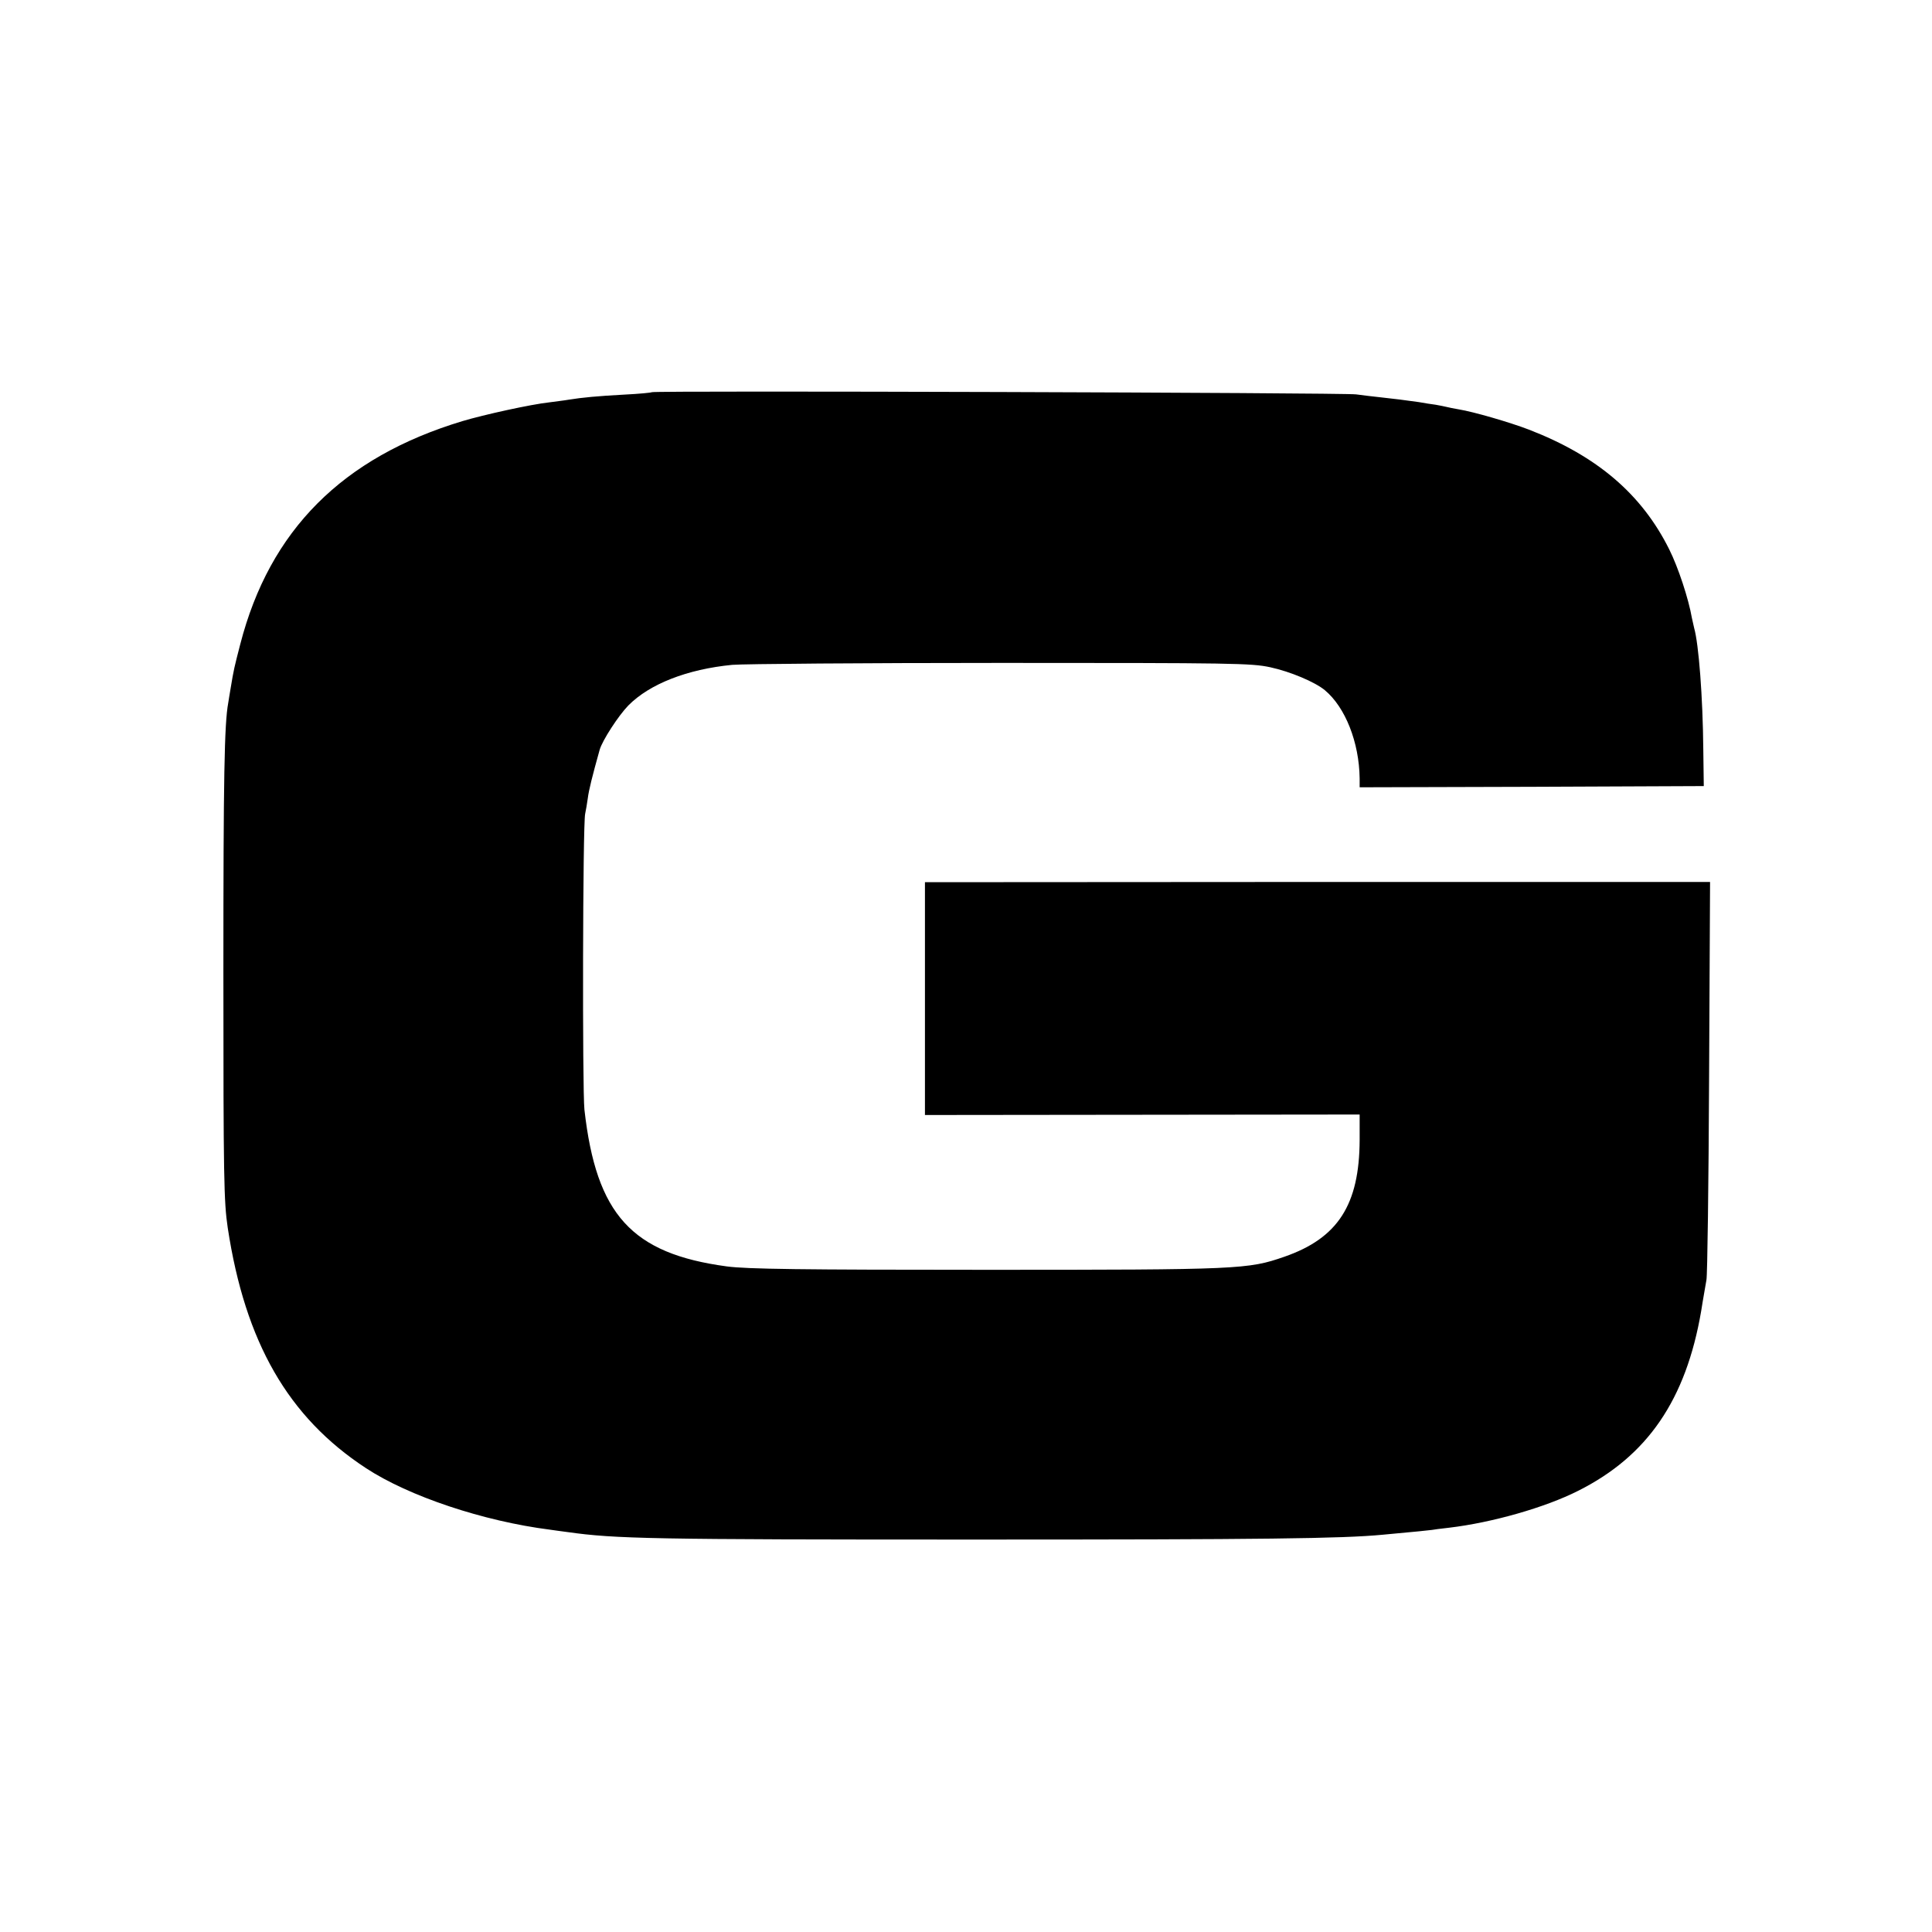
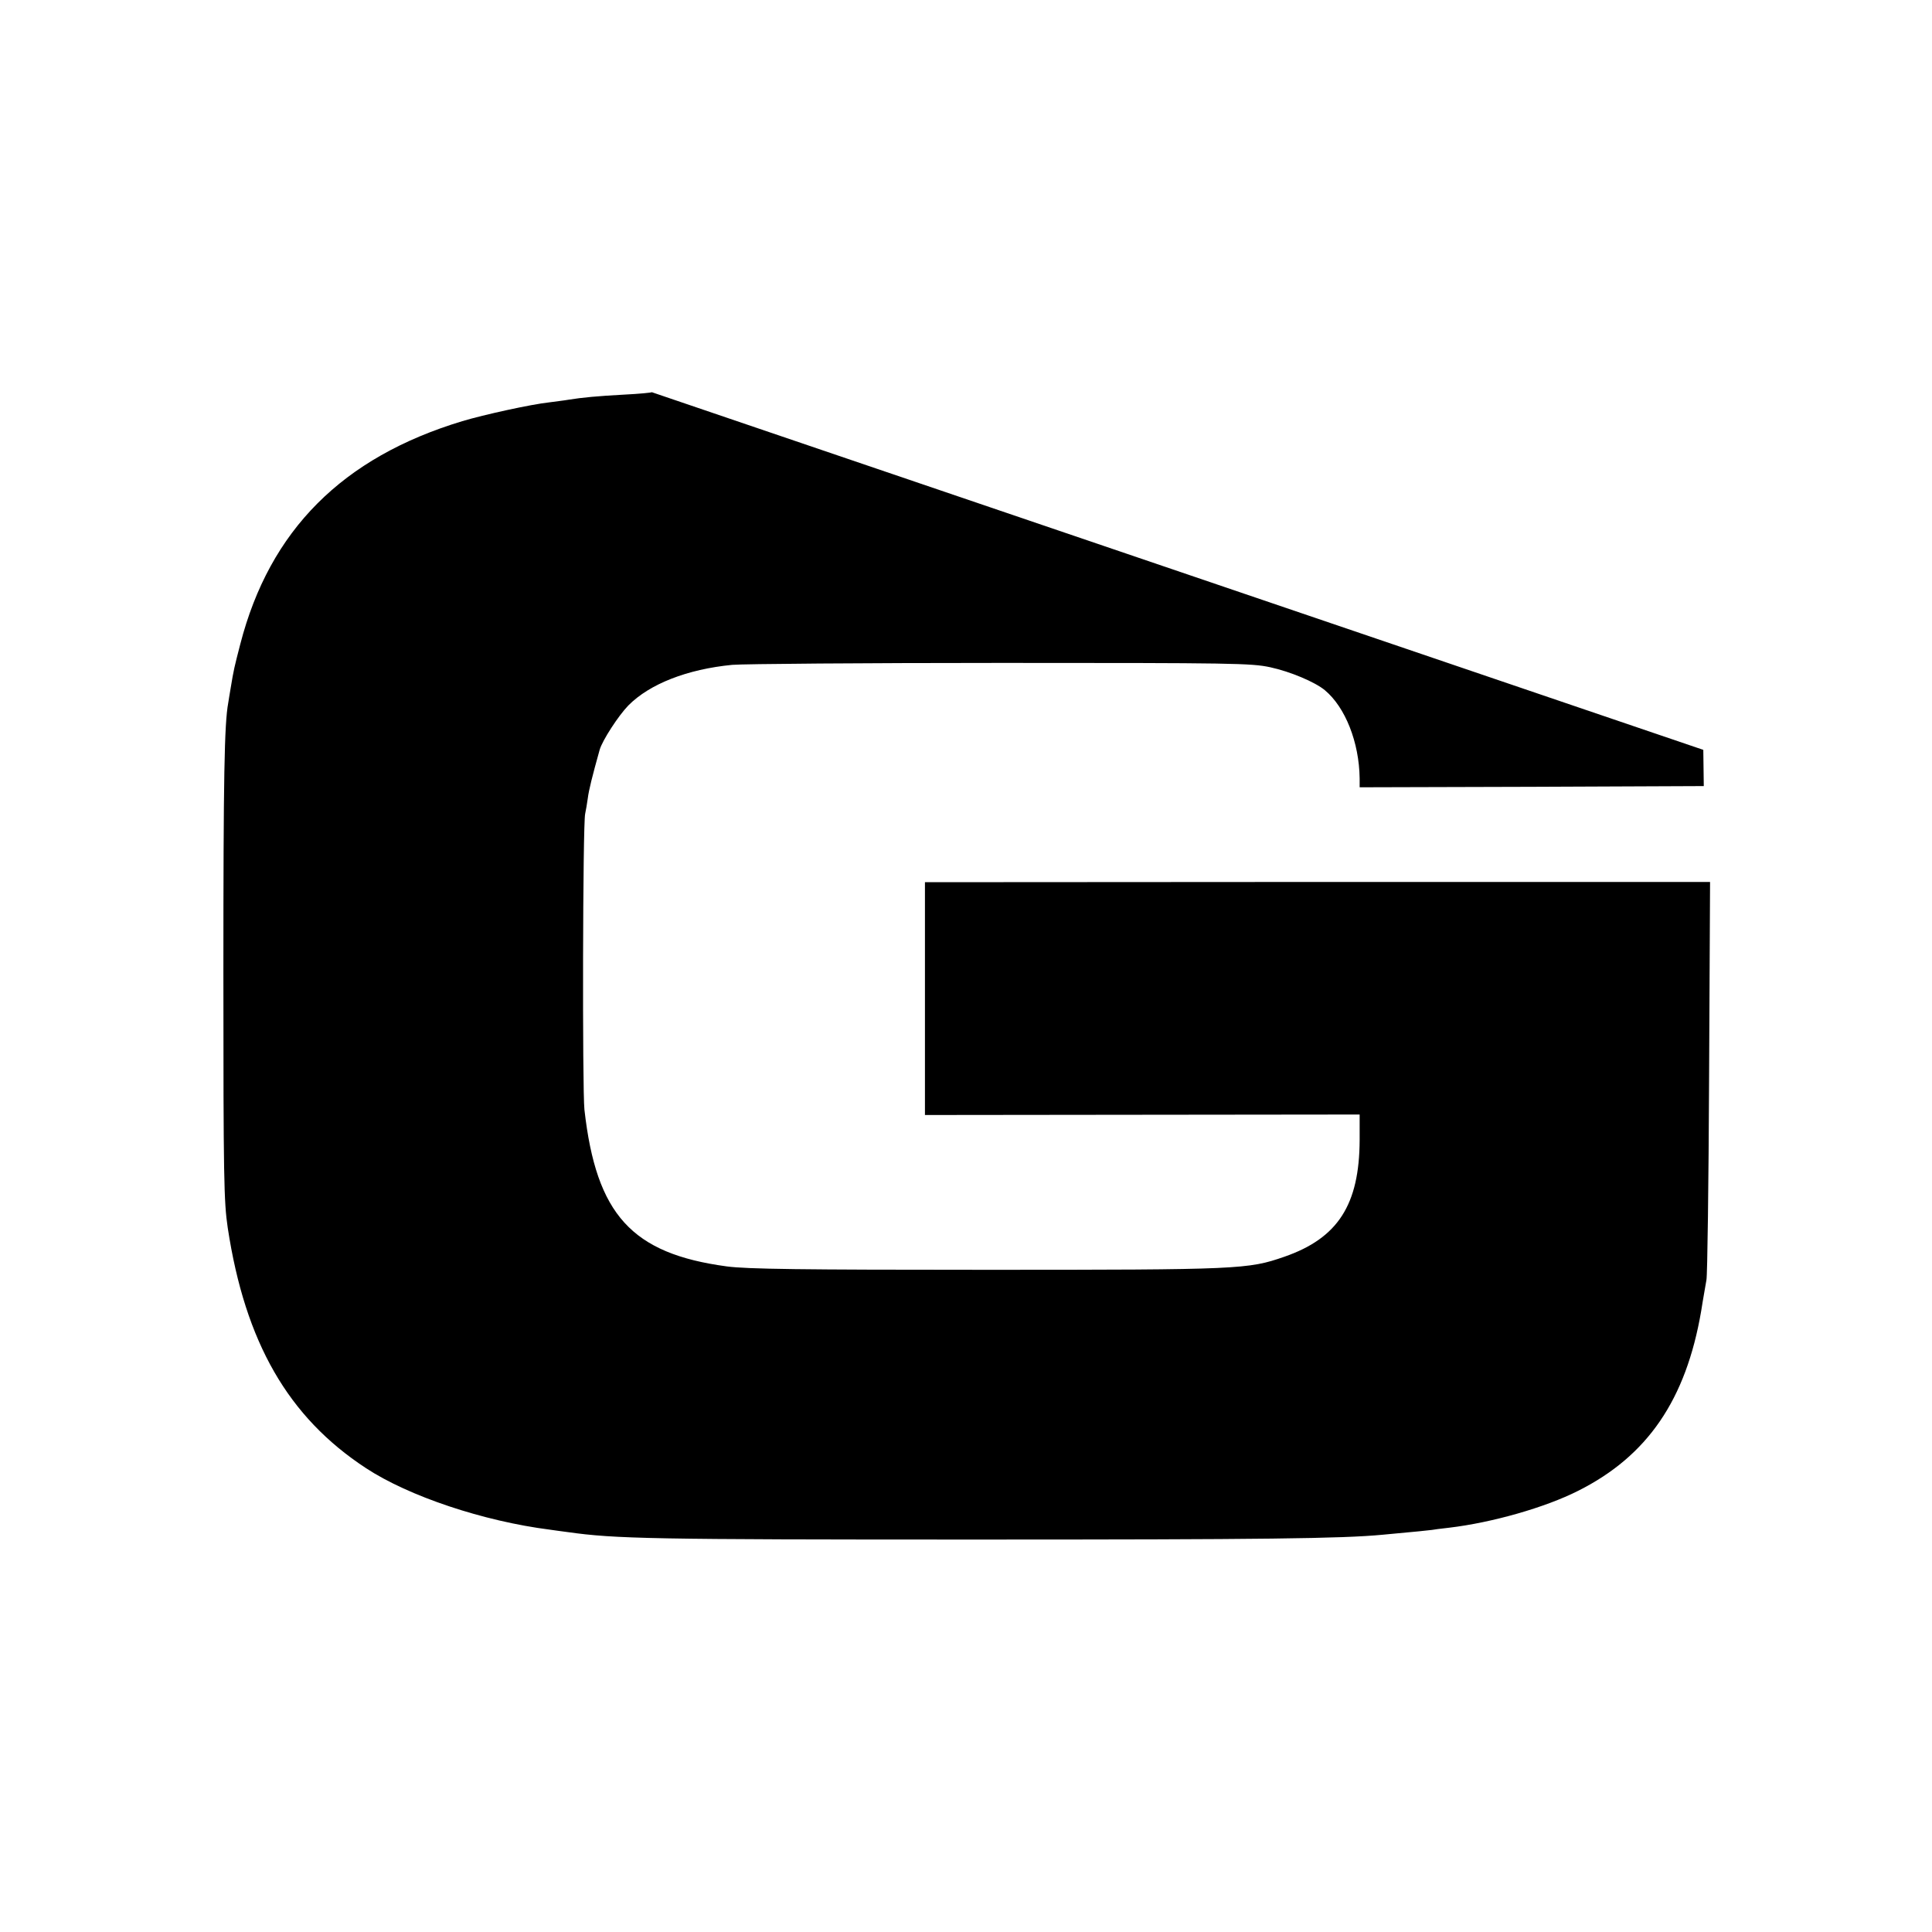
<svg xmlns="http://www.w3.org/2000/svg" version="1.0" width="800pt" height="800pt" viewBox="0 0 800 800" preserveAspectRatio="xMidYMid meet">
  <g transform="translate(0,800) scale(0.1,-0.1)" fill="#000000" stroke="none">
-     <path d="M2699 6376 c-2 -2 -53 -7 -114 -10 -111 -6 -175 -12 -230 -21 -16 -3 -52 -7 -80 -11 -75 -8 -271 -51 -361 -78 -496 -150 -797 -451 -919 -923 -25 -97 -27 -104 -40 -183 -4 -25 -9 -52 -10 -61 -16 -86 -20 -305 -20 -1114 0 -855 2 -951 18 -1059 72 -474 250 -784 572 -995 178 -117 487 -220 762 -255 15 -2 48 -7 73 -10 199 -28 345 -31 1690 -31 1195 0 1516 4 1685 20 131 12 201 19 205 20 3 1 34 5 70 9 178 21 399 84 535 153 287 144 446 377 509 743 8 52 19 111 22 130 4 19 9 398 11 841 l4 807 -1625 0 -1626 -1 0 -482 0 -482 900 1 900 1 0 -105 c-1 -269 -90 -407 -312 -484 -150 -52 -184 -54 -1233 -54 -772 0 -991 3 -1075 14 -394 53 -541 214 -590 649 -9 86 -7 1183 3 1225 3 14 8 43 11 65 4 33 19 93 49 200 11 39 78 142 119 184 88 89 244 150 430 168 45 4 547 8 1113 8 963 0 1036 -1 1115 -18 83 -18 185 -61 226 -95 85 -71 142 -216 144 -365 l0 -37 713 2 712 3 -2 150 c-2 220 -19 439 -38 505 -2 8 -6 26 -9 40 -14 81 -57 211 -94 285 -114 229 -299 387 -581 496 -78 30 -229 74 -291 84 -19 3 -42 8 -50 10 -8 2 -28 6 -45 9 -16 2 -48 7 -70 11 -57 8 -103 14 -160 20 -27 3 -72 8 -100 12 -53 7 -2909 16 -2916 9z" />
+     <path d="M2699 6376 c-2 -2 -53 -7 -114 -10 -111 -6 -175 -12 -230 -21 -16 -3 -52 -7 -80 -11 -75 -8 -271 -51 -361 -78 -496 -150 -797 -451 -919 -923 -25 -97 -27 -104 -40 -183 -4 -25 -9 -52 -10 -61 -16 -86 -20 -305 -20 -1114 0 -855 2 -951 18 -1059 72 -474 250 -784 572 -995 178 -117 487 -220 762 -255 15 -2 48 -7 73 -10 199 -28 345 -31 1690 -31 1195 0 1516 4 1685 20 131 12 201 19 205 20 3 1 34 5 70 9 178 21 399 84 535 153 287 144 446 377 509 743 8 52 19 111 22 130 4 19 9 398 11 841 l4 807 -1625 0 -1626 -1 0 -482 0 -482 900 1 900 1 0 -105 c-1 -269 -90 -407 -312 -484 -150 -52 -184 -54 -1233 -54 -772 0 -991 3 -1075 14 -394 53 -541 214 -590 649 -9 86 -7 1183 3 1225 3 14 8 43 11 65 4 33 19 93 49 200 11 39 78 142 119 184 88 89 244 150 430 168 45 4 547 8 1113 8 963 0 1036 -1 1115 -18 83 -18 185 -61 226 -95 85 -71 142 -216 144 -365 l0 -37 713 2 712 3 -2 150 z" />
  </g>
</svg>